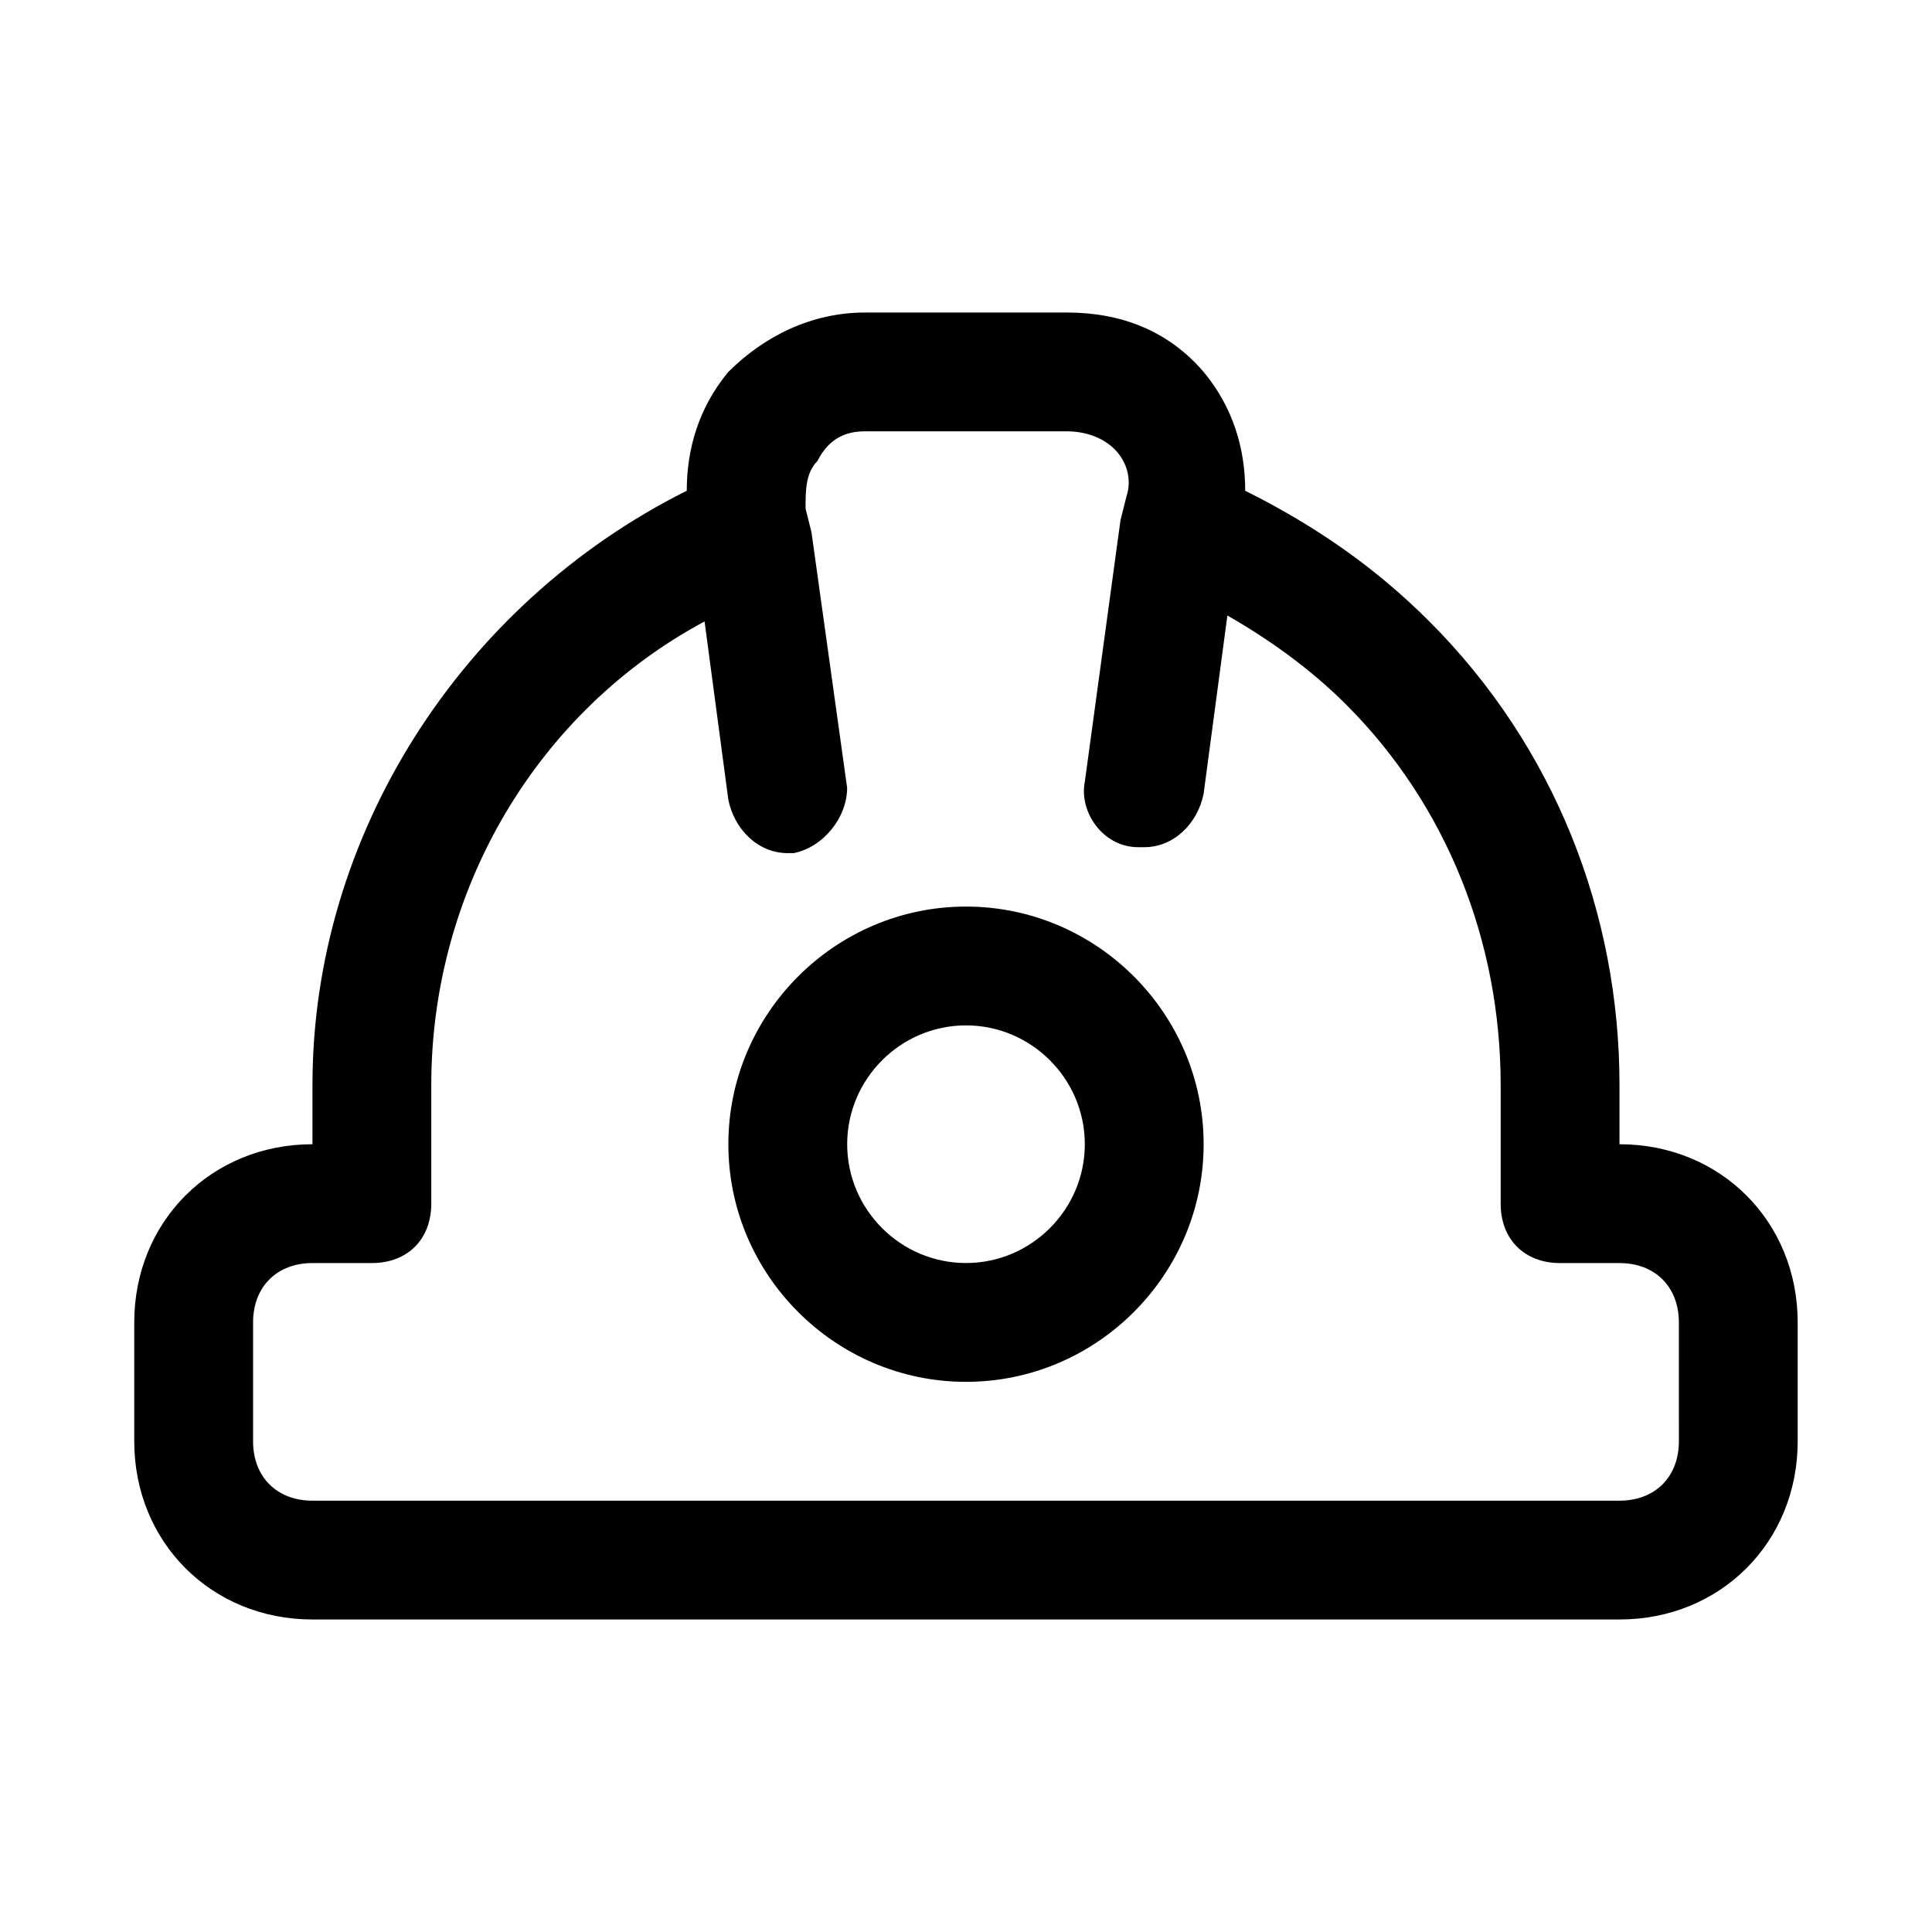
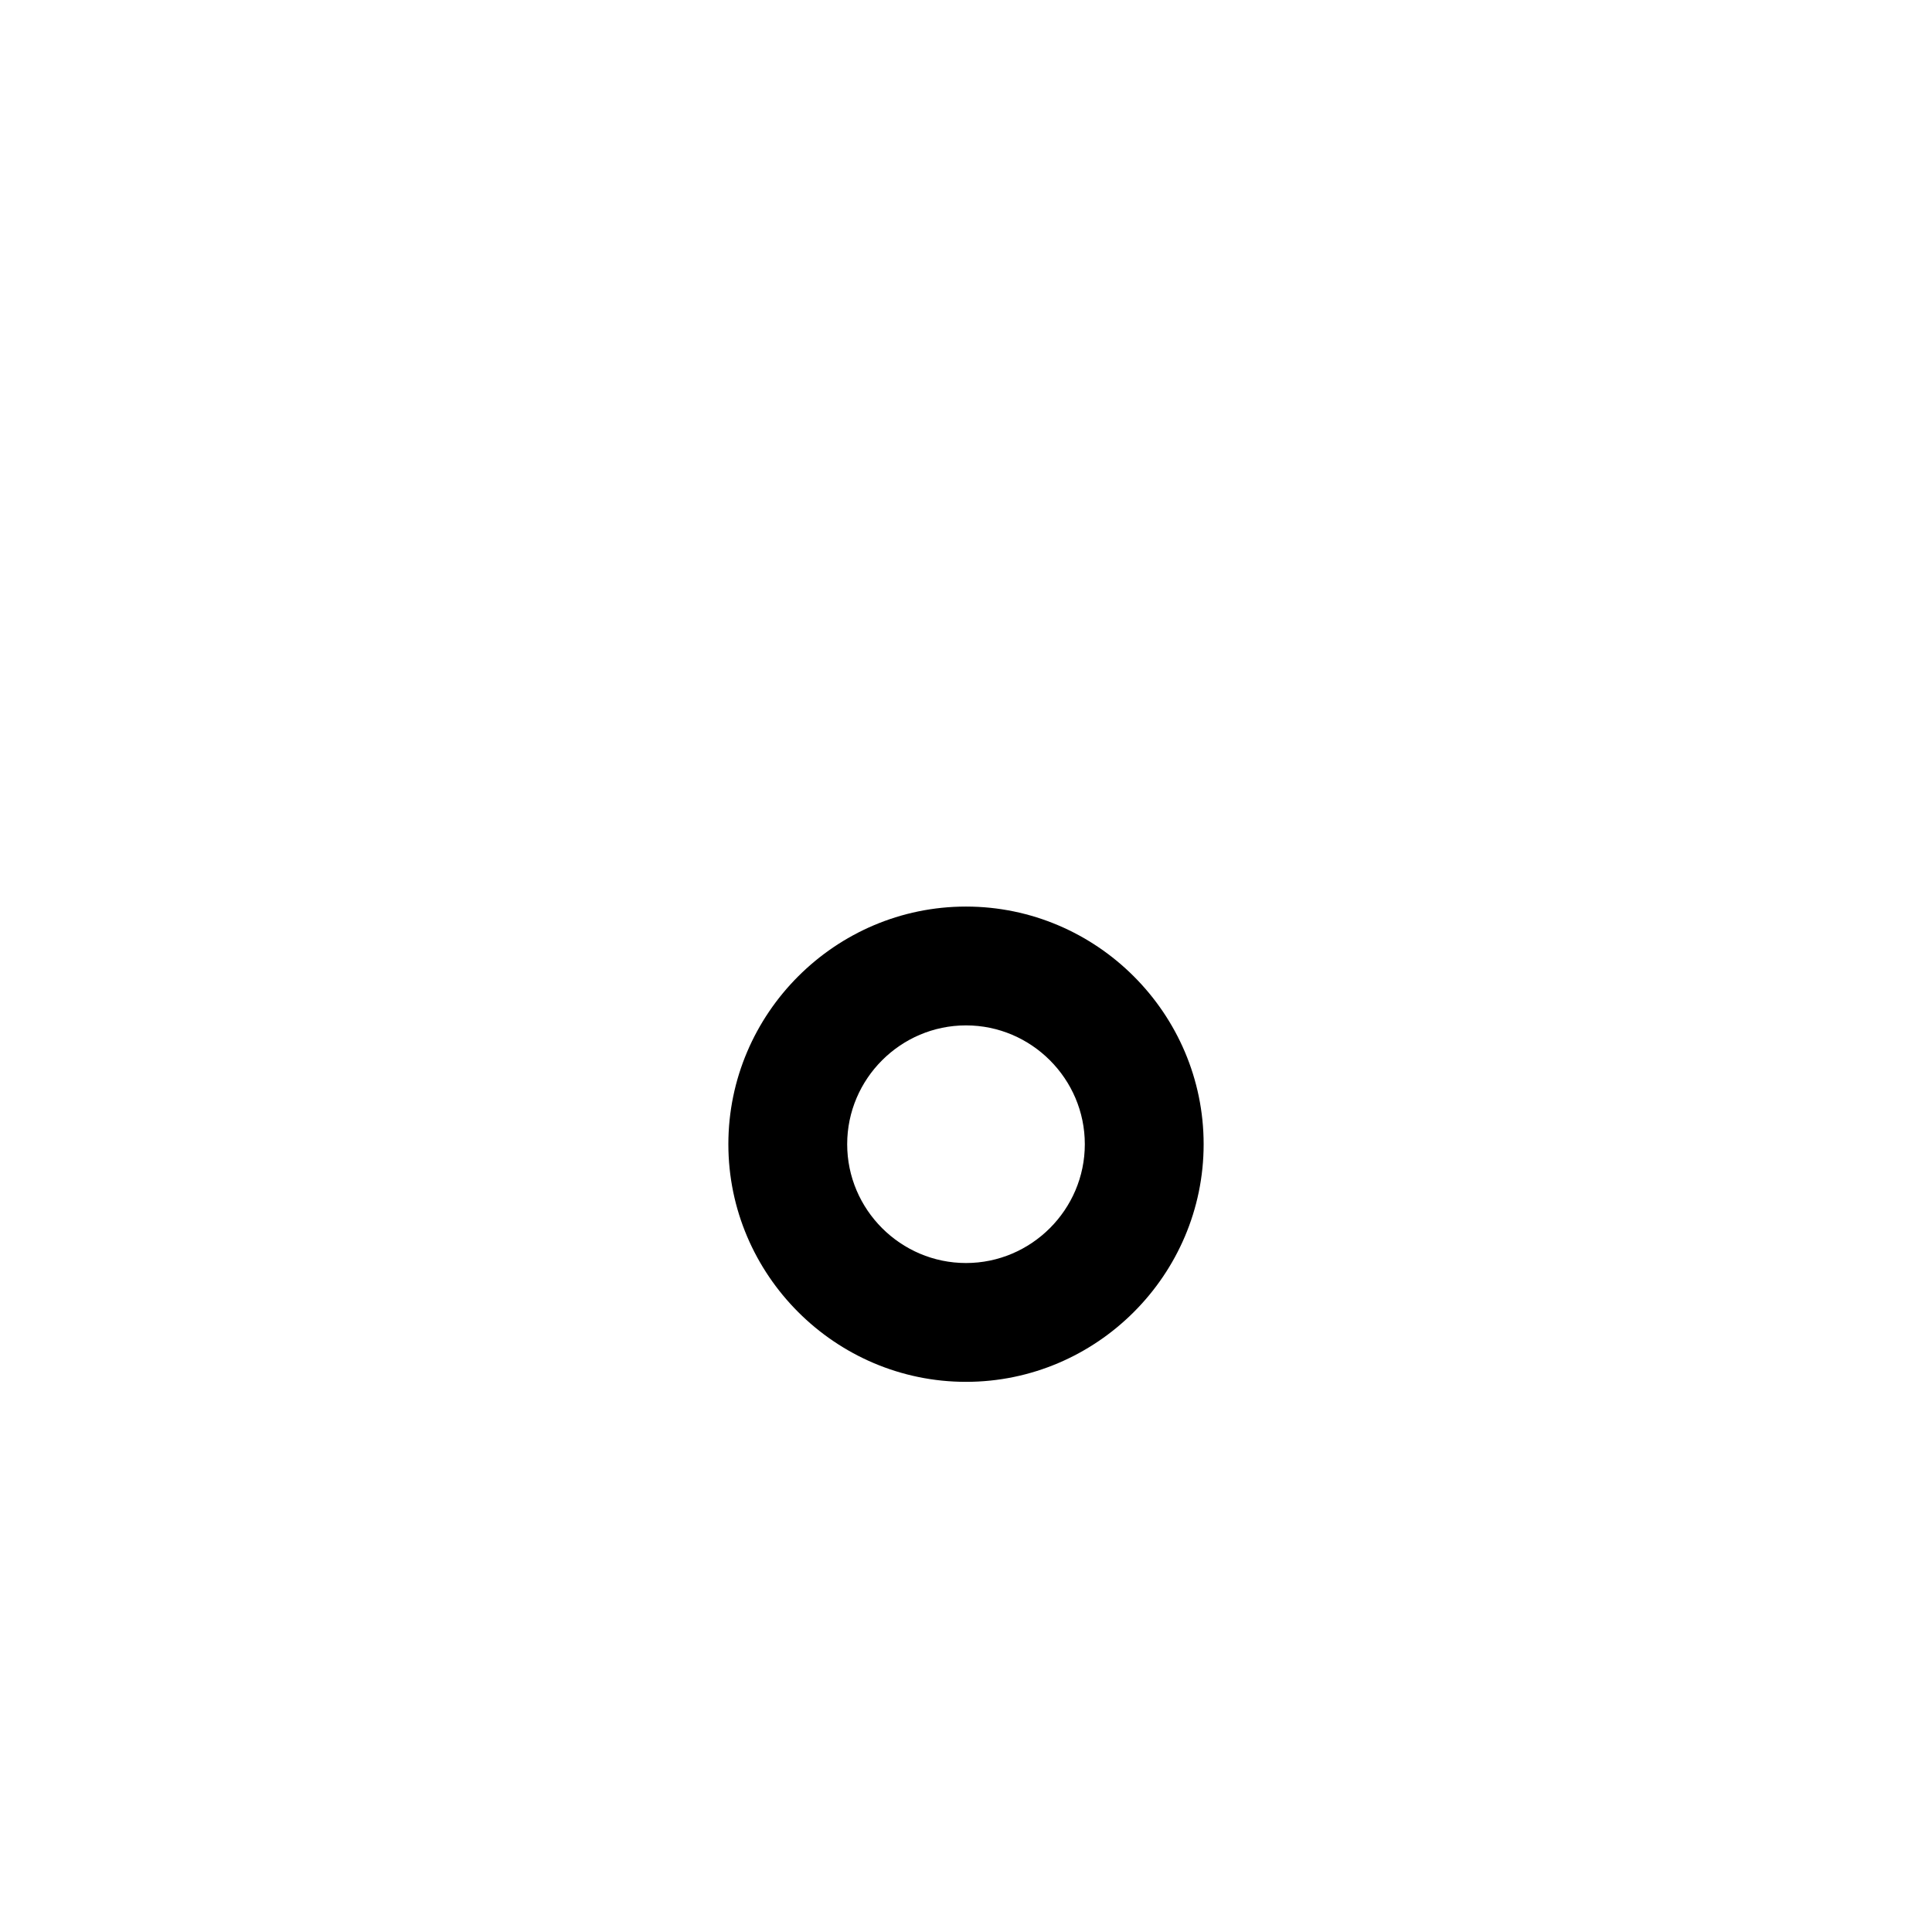
<svg xmlns="http://www.w3.org/2000/svg" fill="#000000" width="800px" height="800px" version="1.1" viewBox="144 144 512 512">
  <g>
-     <path d="m573.18 447.23v-15.742c0-45.656-17.32-89.742-50.383-122.8-14.168-14.168-29.914-25.191-48.805-34.637 0-11.02-3.148-22.043-11.02-31.488-9.445-11.02-22.043-15.742-36.211-15.742h-53.531c-14.168 0-26.766 6.297-36.211 15.742-7.871 9.445-11.02 20.469-11.02 31.488-59.828 29.914-99.191 91.316-99.191 157.44v15.742c-26.766 0-47.23 20.469-47.23 47.23v31.488c0 26.766 20.469 47.23 47.23 47.23h346.37c26.766 0 47.23-20.469 47.23-47.23v-31.488c0.004-26.762-20.461-47.23-47.227-47.23zm15.742 78.719c0 9.445-6.297 15.742-15.742 15.742l-346.37 0.004c-9.445 0-15.742-6.297-15.742-15.742v-31.488c0-9.445 6.297-15.742 15.742-15.742h15.742c9.445 0 15.742-6.297 15.742-15.742v-31.488c0-51.957 28.34-99.188 72.422-122.8l6.297 47.23c1.574 7.871 7.871 14.168 15.742 14.168h1.574c7.871-1.574 14.168-9.445 14.168-17.32l-9.445-67.699-1.574-6.297c0-4.723 0-9.445 3.148-12.594 3.16-6.301 7.883-7.875 12.605-7.875h53.531c4.723 0 9.445 1.574 12.594 4.723 3.148 3.148 4.723 7.871 3.148 12.594l-1.574 6.297-9.445 69.277c-1.574 7.871 4.723 17.32 14.168 17.32h1.574c7.871 0 14.168-6.297 15.742-14.168l6.297-47.23c11.02 6.297 22.043 14.168 31.488 23.617 26.766 26.766 40.934 62.977 40.934 100.76v31.488c0 9.445 6.297 15.742 15.742 15.742h15.742c9.445 0 15.742 6.297 15.742 15.742z" />
    <path d="m400 384.25c-34.637 0-62.977 28.34-62.977 62.977s28.34 62.977 62.977 62.977 62.977-28.34 62.977-62.977-28.34-62.977-62.977-62.977zm0 94.465c-17.32 0-31.488-14.168-31.488-31.488 0-17.32 14.168-31.488 31.488-31.488s31.488 14.168 31.488 31.488c0 17.32-14.172 31.488-31.488 31.488z" />
  </g>
</svg>